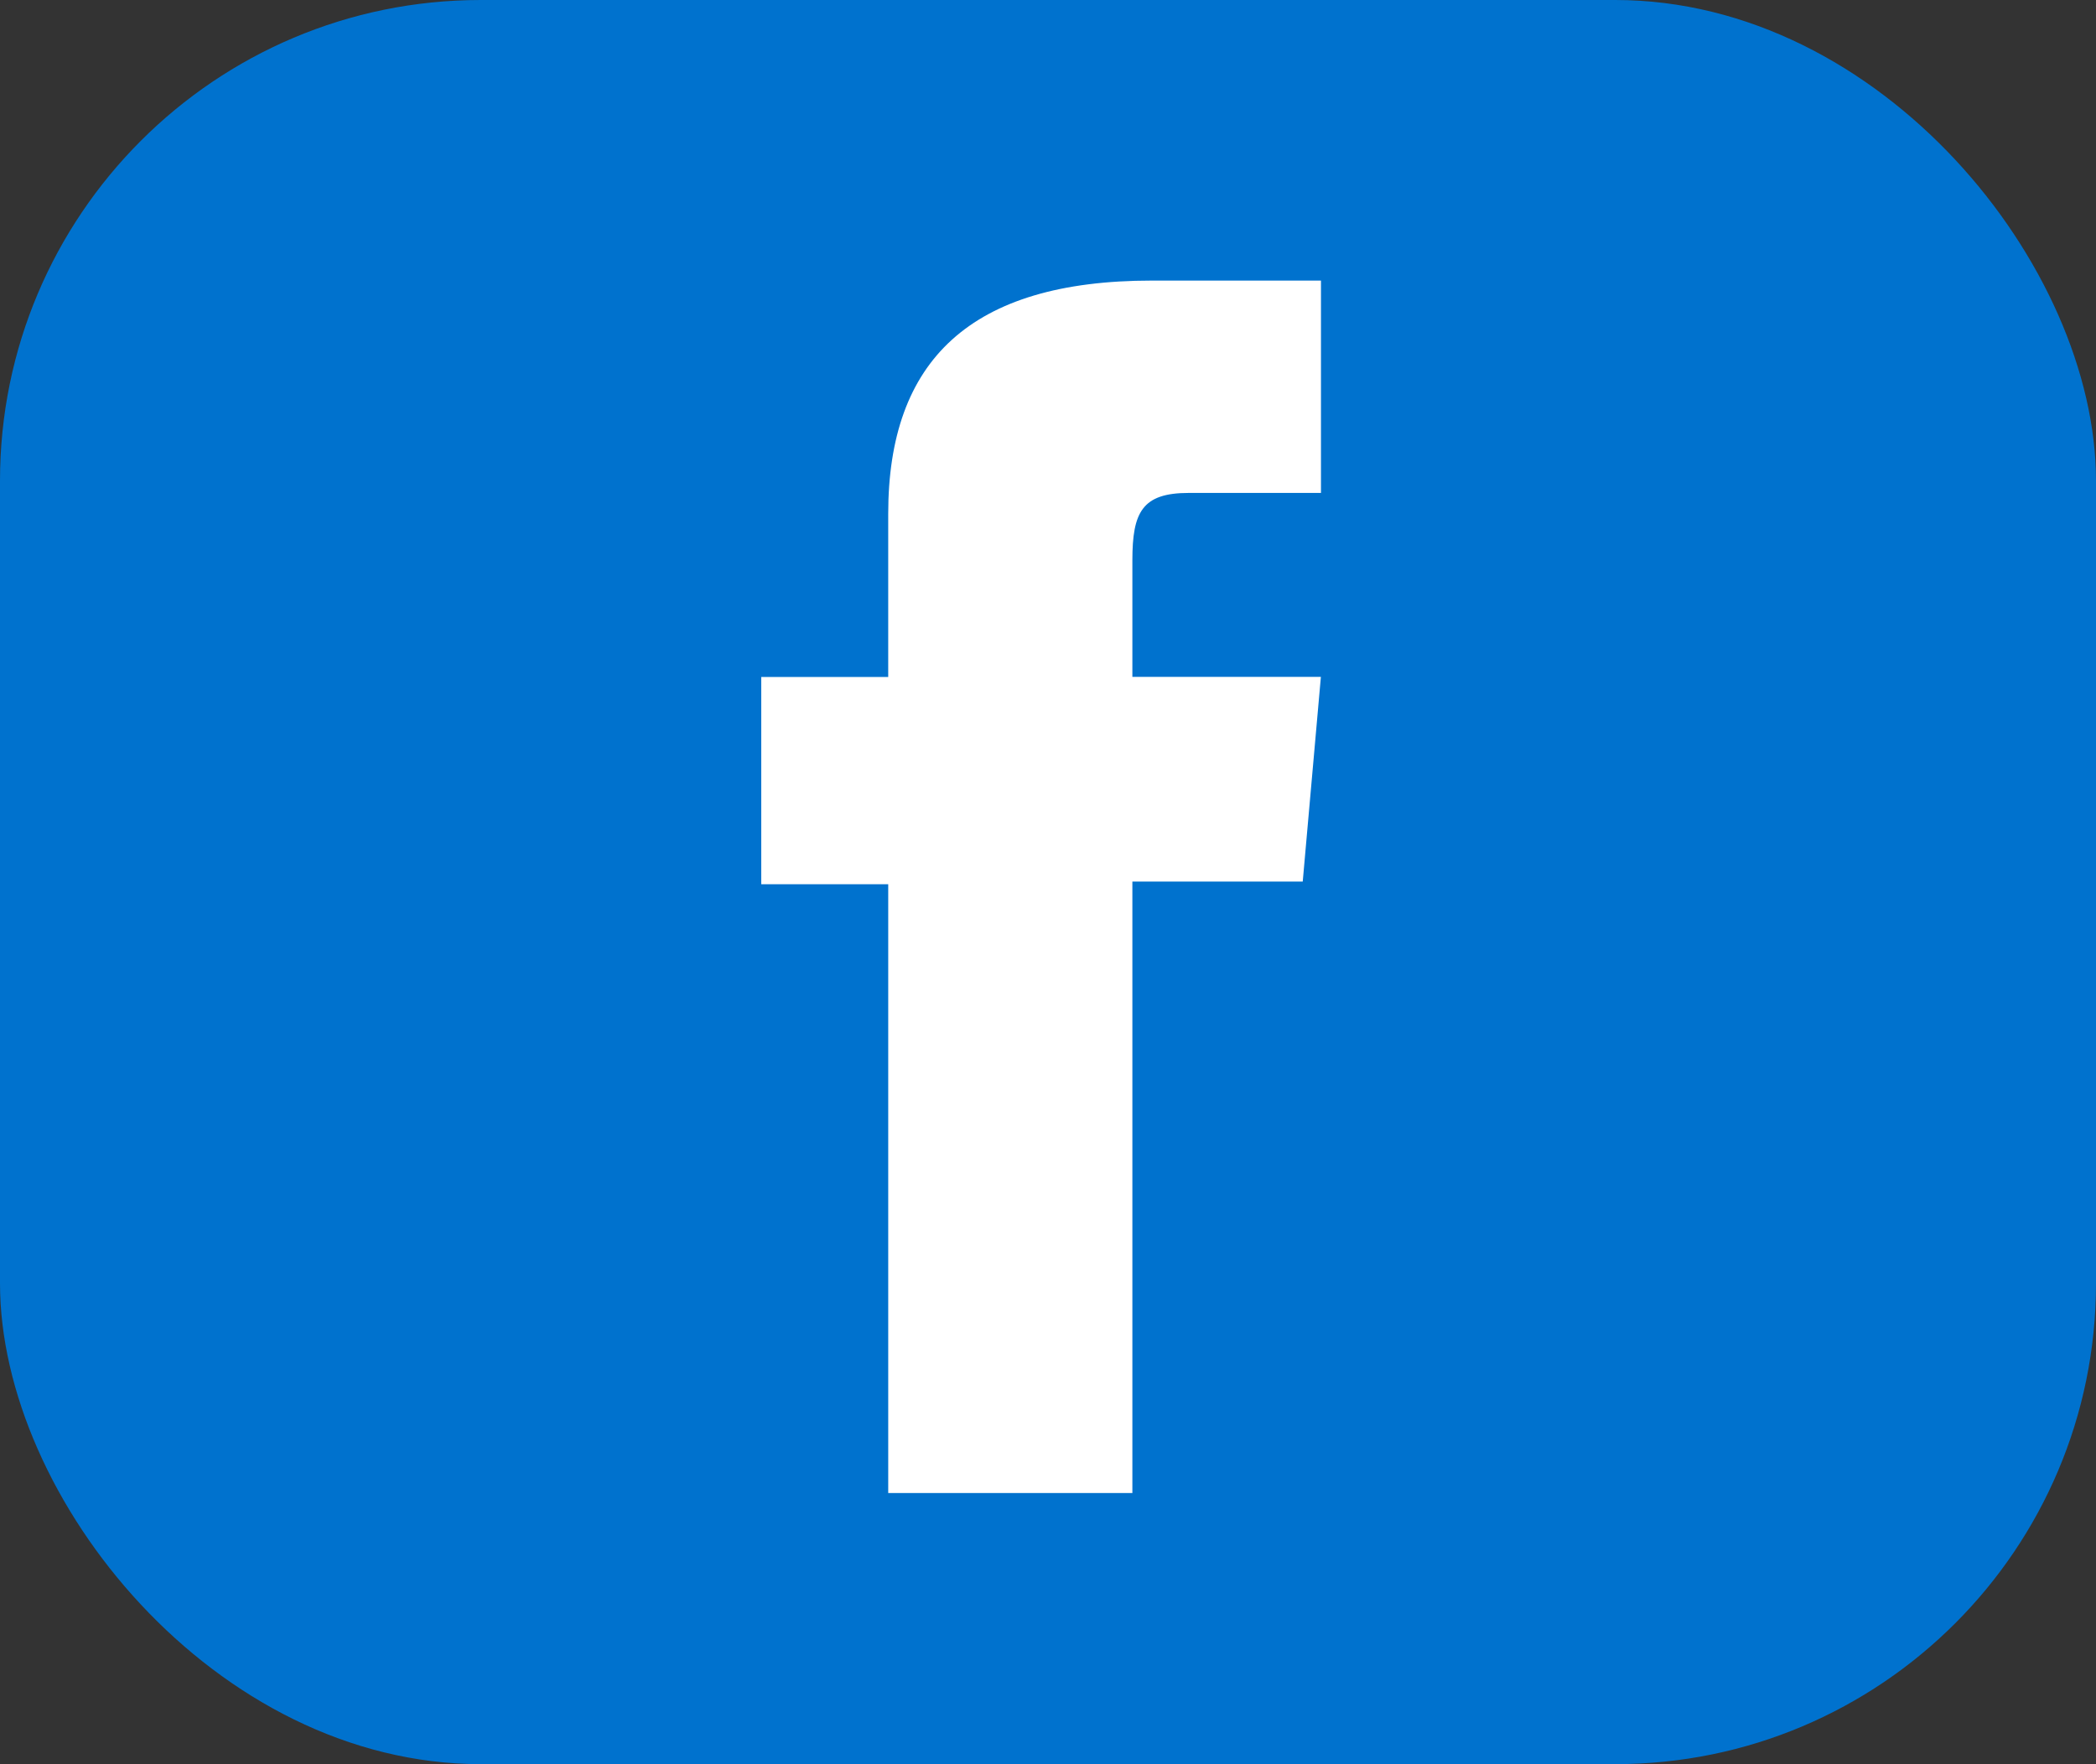
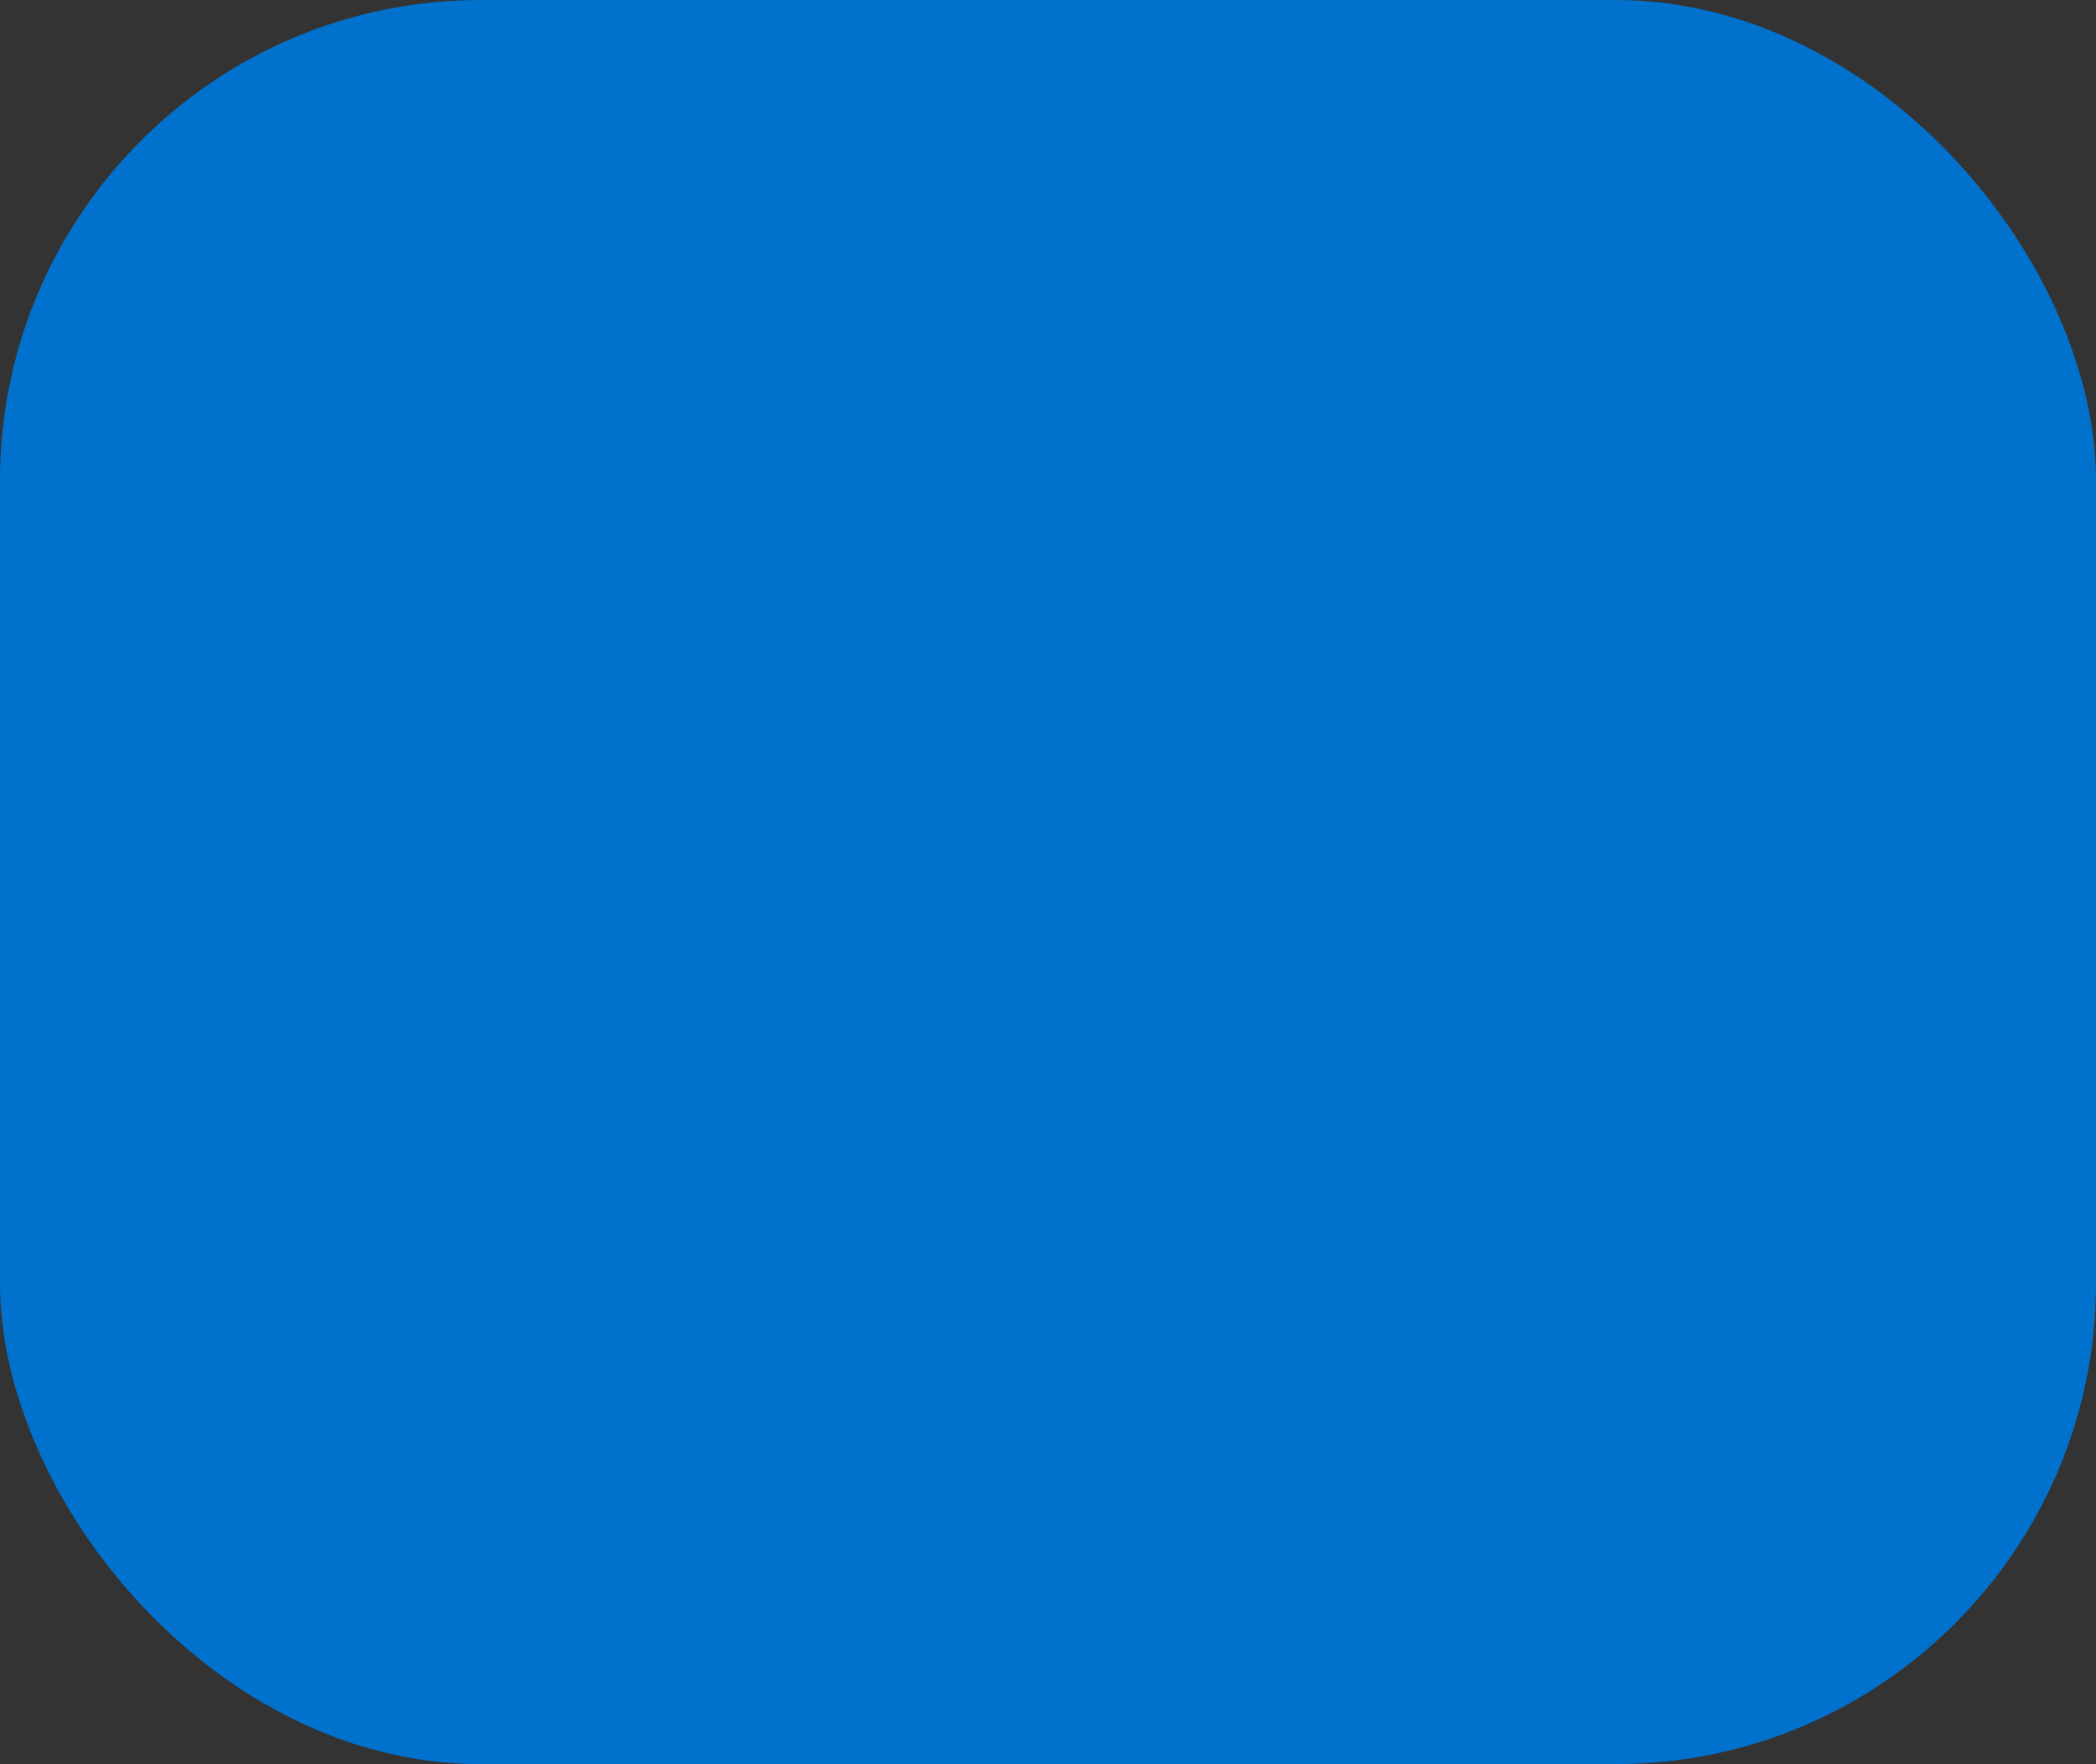
<svg xmlns="http://www.w3.org/2000/svg" width="52.314" height="44.031" viewBox="0 0 52.314 44.031">
  <rect x="0" y="0" width="52.314" height="44.031" fill="#333333" stroke="none" />
  <g id="Group_6448" data-name="Group 6448" transform="translate(-560 -3295)">
    <g id="Group_6018" data-name="Group 6018" transform="translate(560 2987)">
      <rect id="Rectangle_503" data-name="Rectangle 503" width="52.314" height="44.031" rx="12" transform="translate(0 308)" fill="#0072ce" />
    </g>
    <g id="Group_6021" data-name="Group 6021" transform="translate(524.937 3215.91)">
-       <path id="Path_6702" data-name="Path 6702" d="M57.232,116.354h6.094V101.093h4.252l.453-5.109H63.326v-2.91c0-1.2.243-1.681,1.407-1.681h3.3v-5.3H63.812c-4.535,0-6.58,2-6.58,5.82v4.074H54.063v5.173h3.169Z" fill="#fff" />
-     </g>
+       </g>
  </g>
</svg>